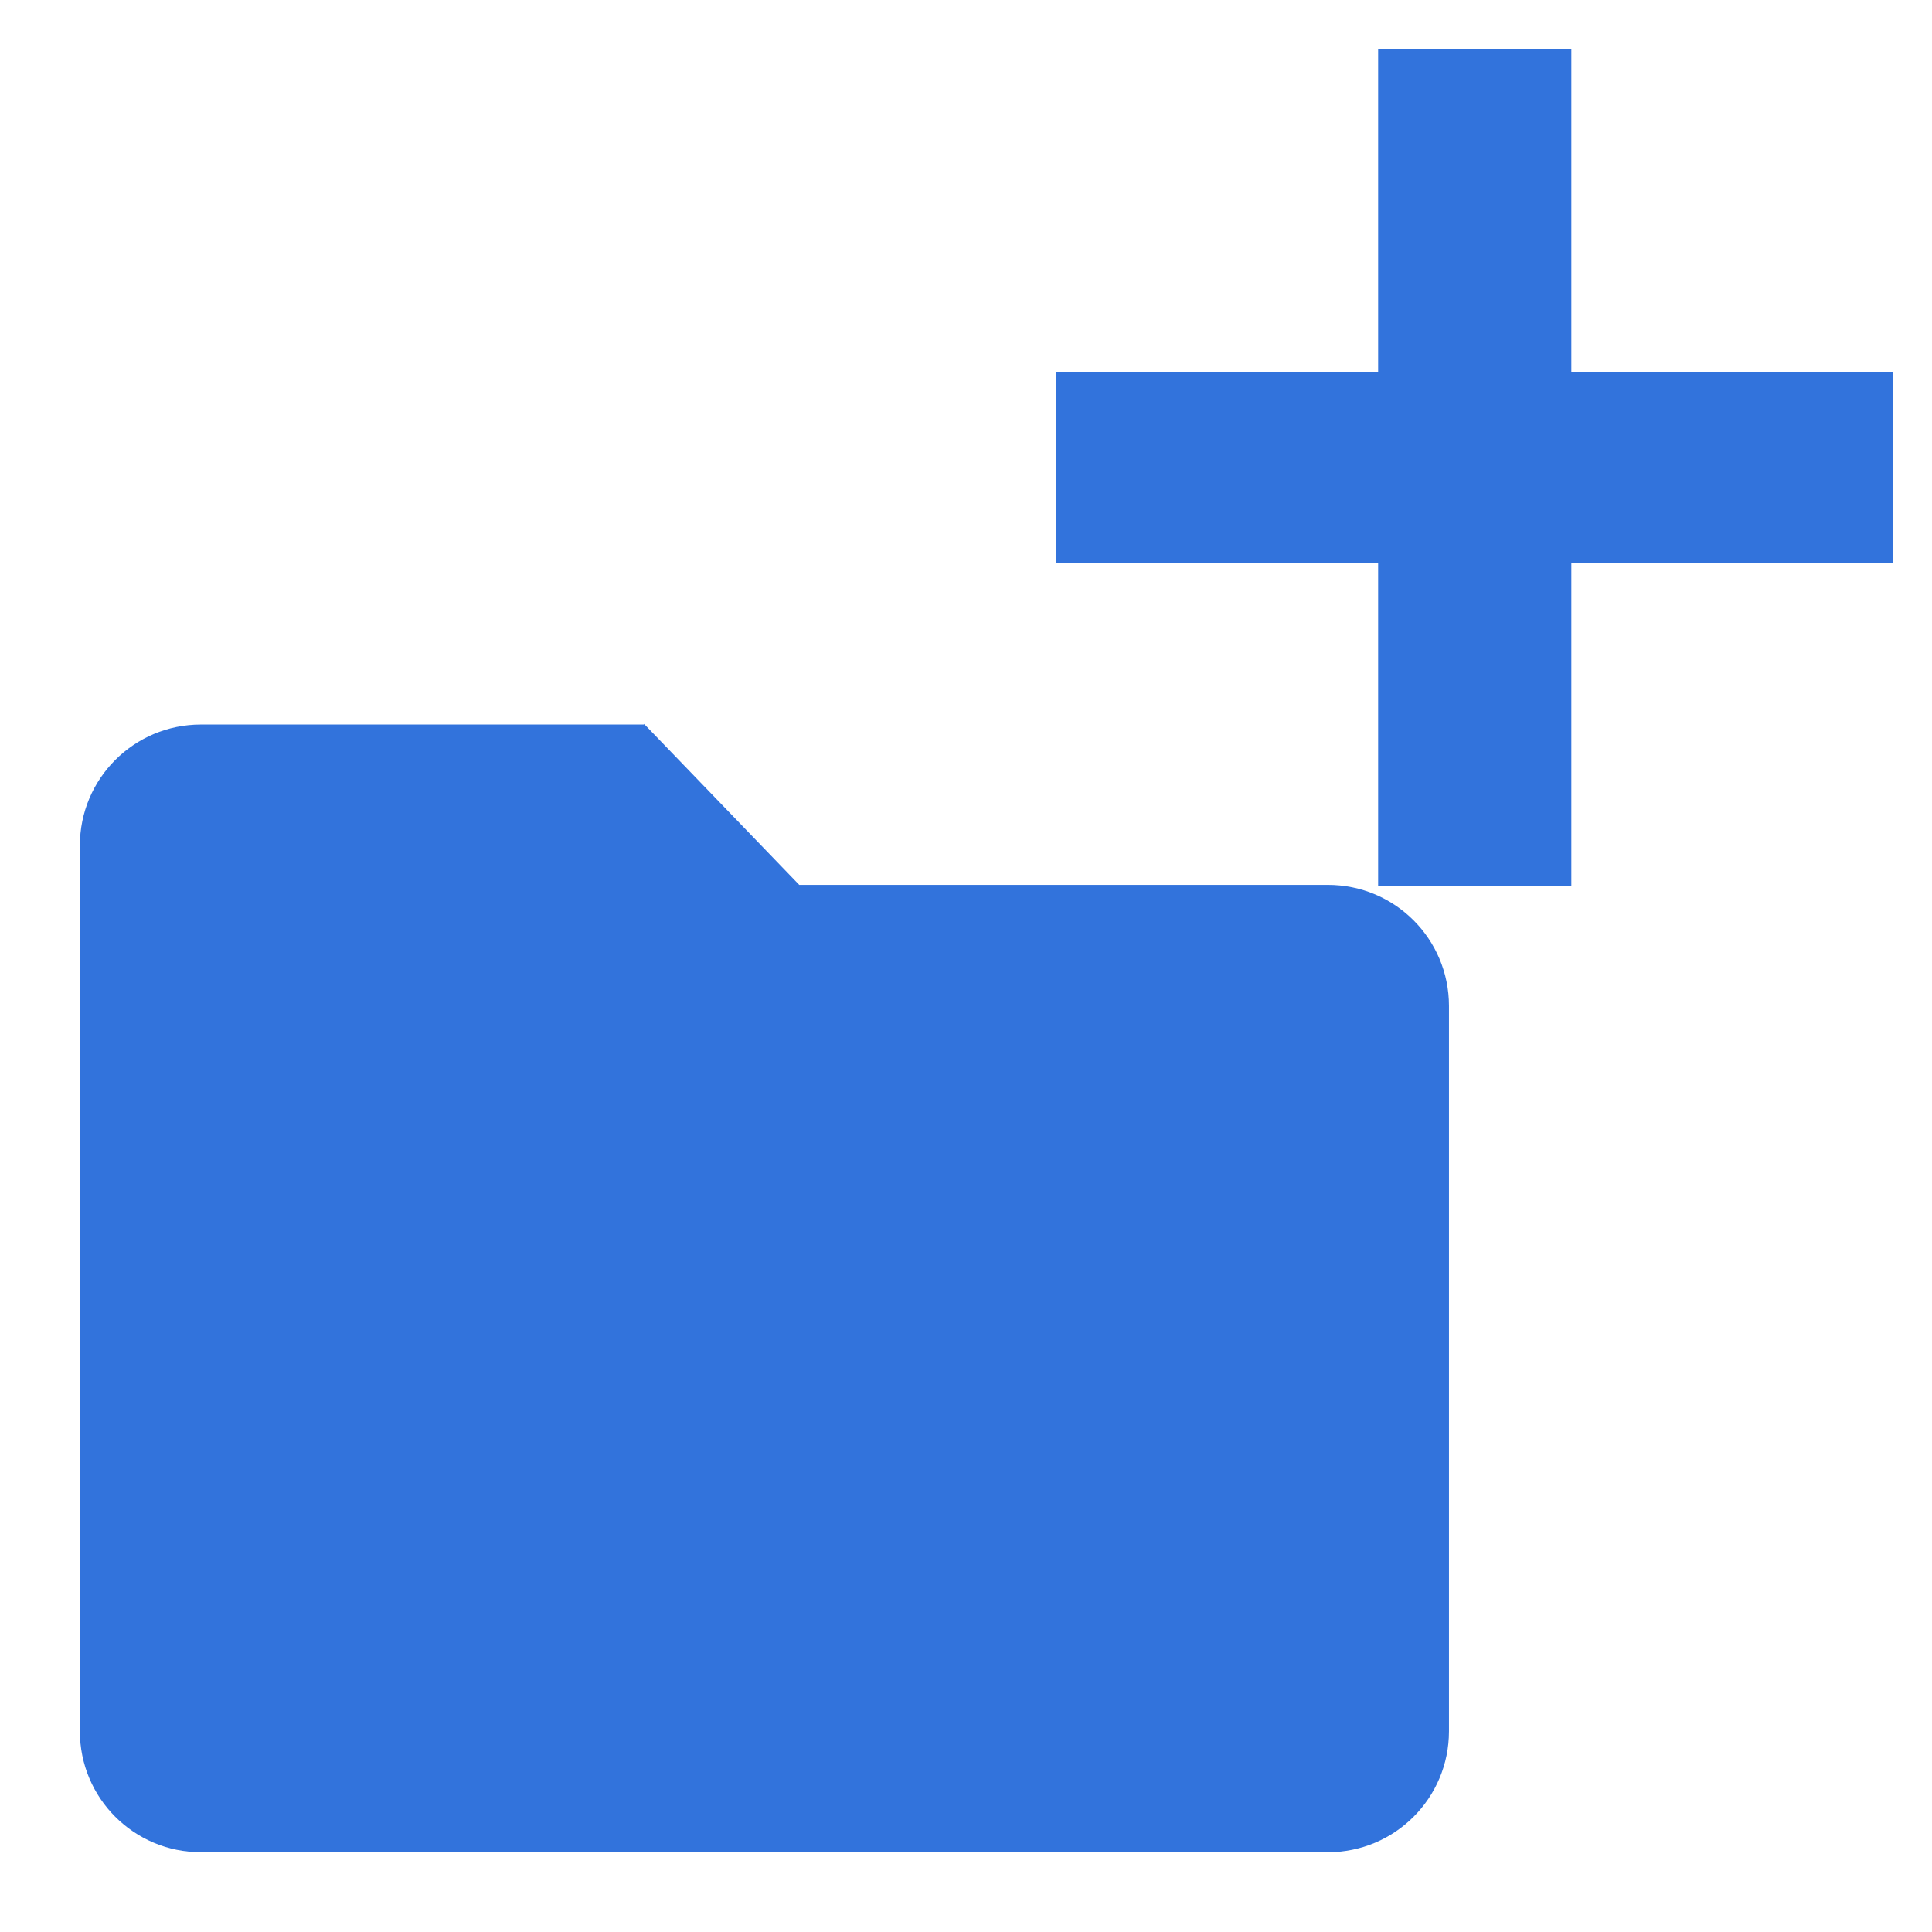
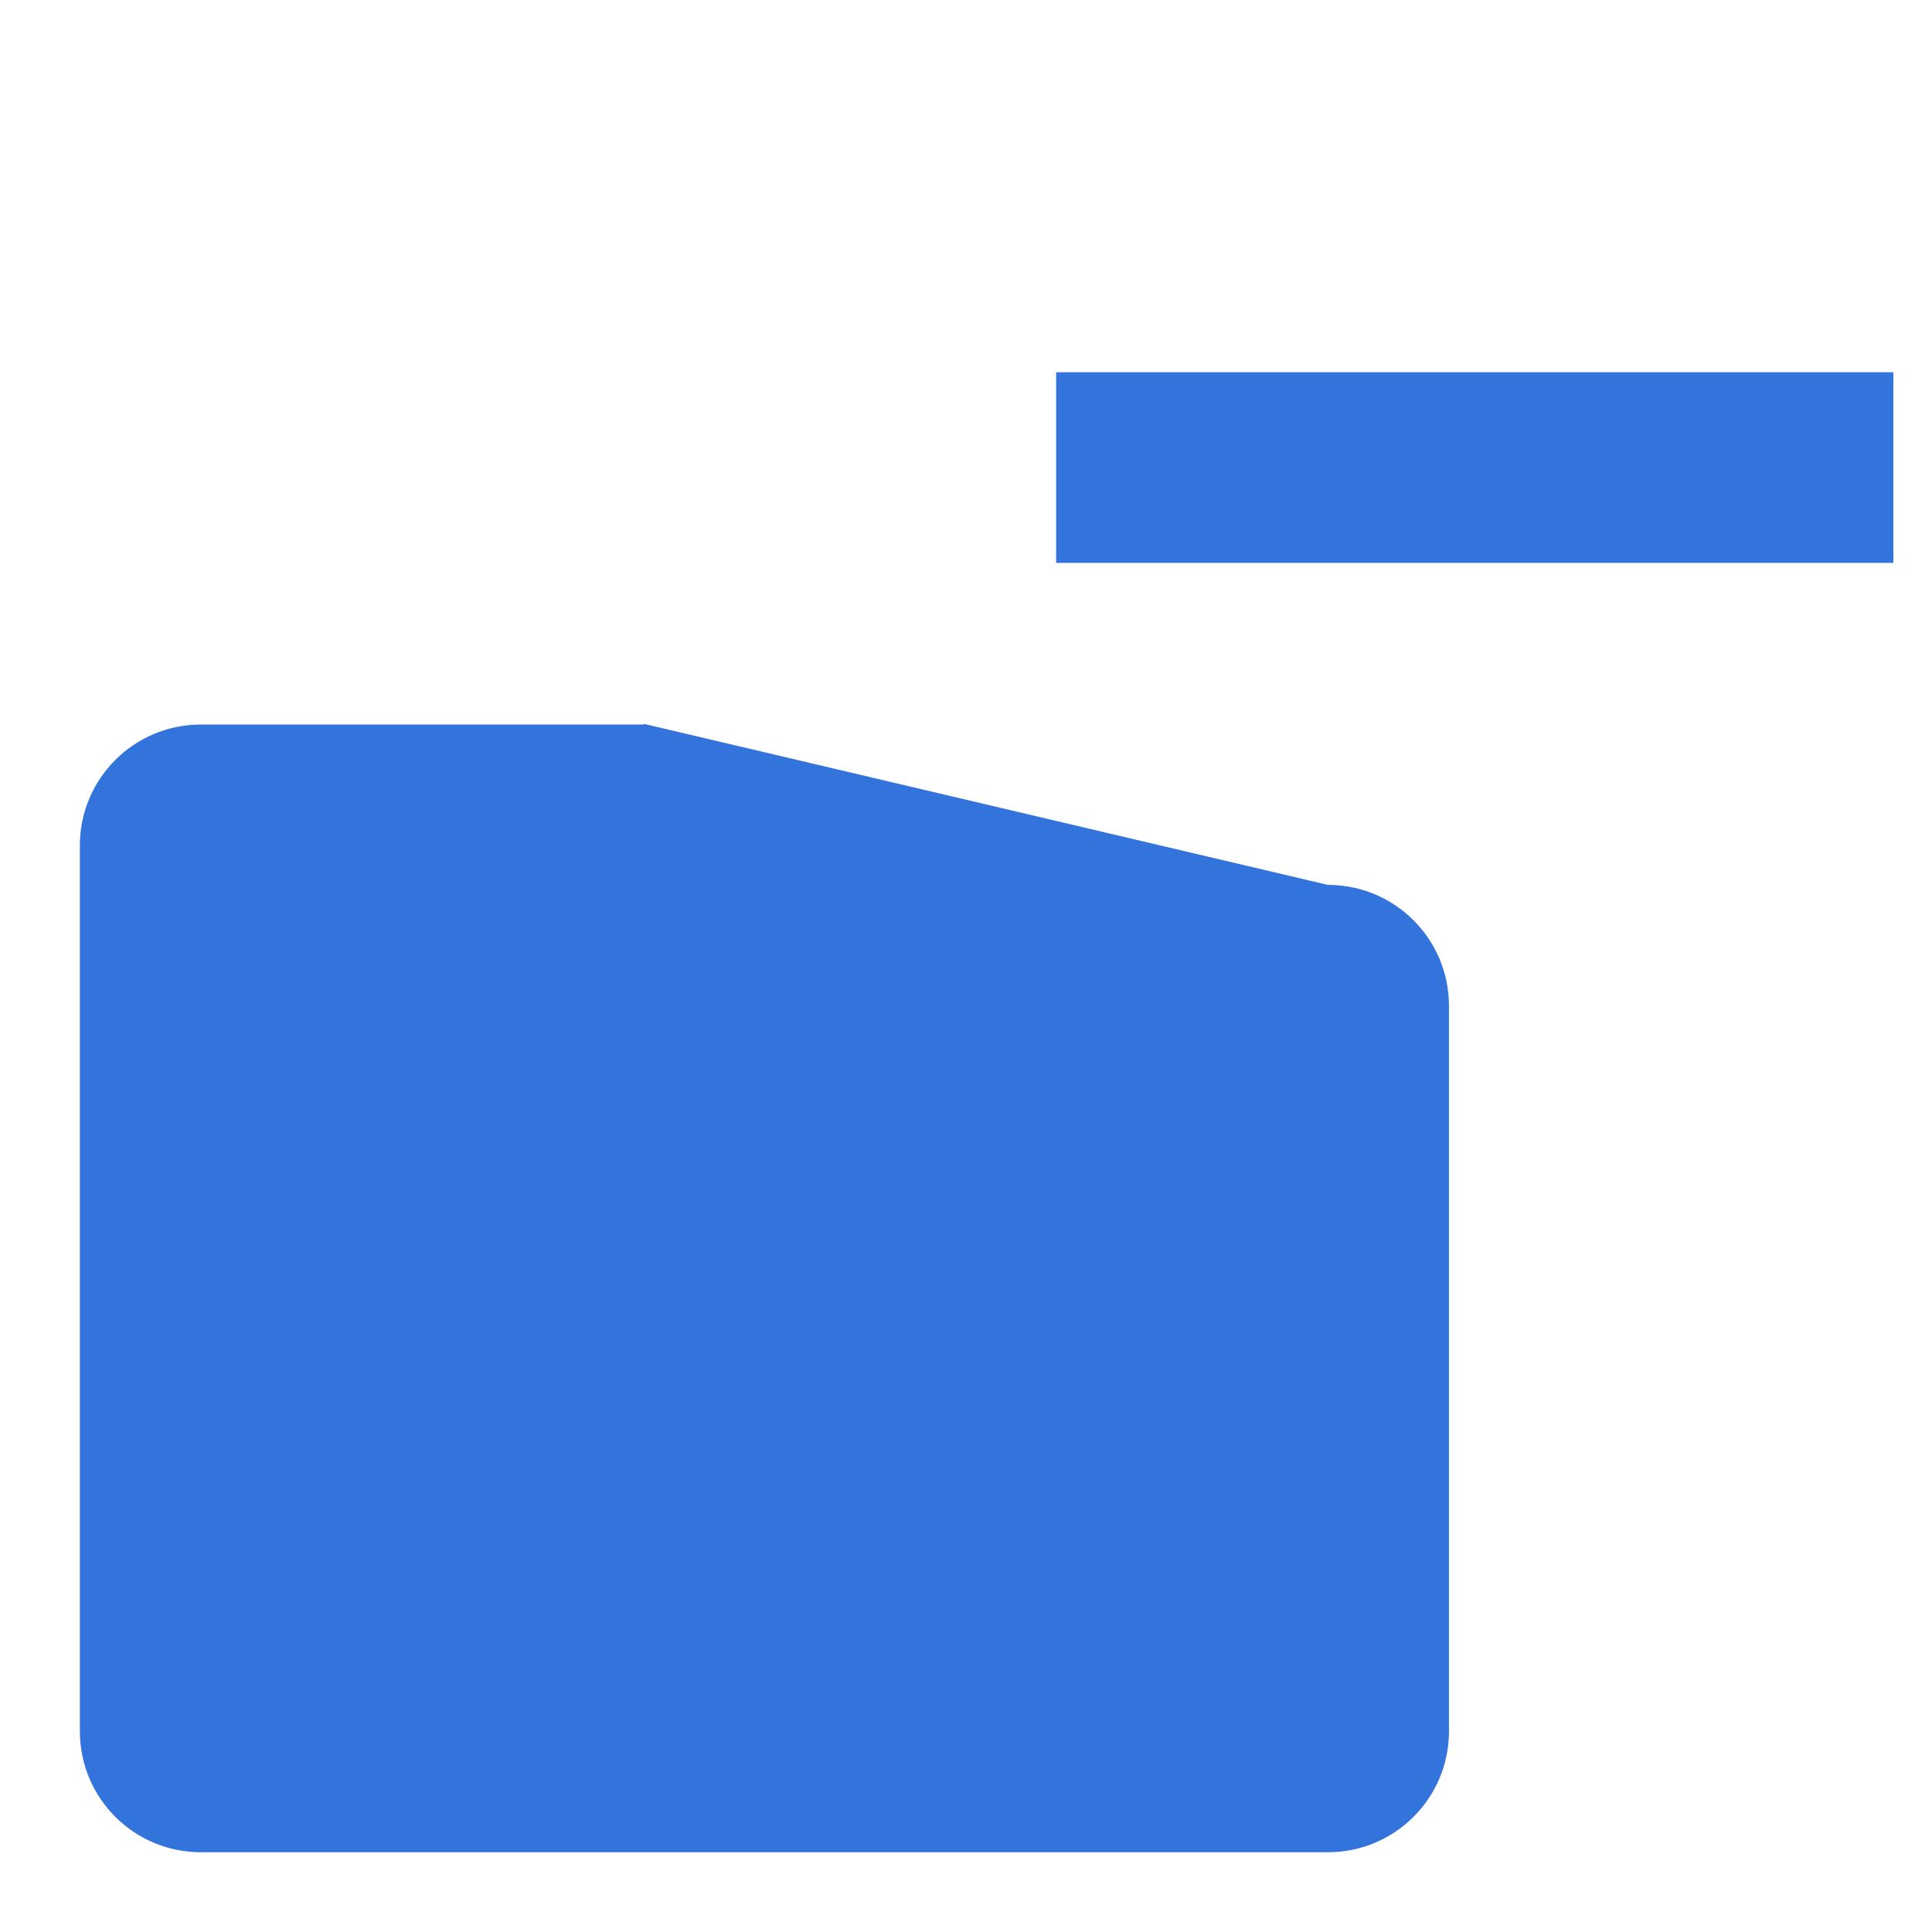
<svg xmlns="http://www.w3.org/2000/svg" version="1.1" id="レイヤー_1" x="0px" y="0px" width="20.999px" height="20.999px" viewBox="0 0 20.999 20.999" style="enable-background:new 0 0 20.999 20.999;" xml:space="preserve">
  <style type="text/css">
	.st0{fill:none;}
	.st1{fill:#3273DC;}
</style>
  <g id="_グループ追加">
    <g id="_アイコン">
-       <rect class="st0" width="20.999" height="20.999" />
      <polygon class="st1" points="1.505,8.295 6.804,8.295 8.624,10.143 15.203,10.143 15.203,19.494 1.505,19.494   " />
-       <path class="st1" d="M6.629,8.75l1.428,1.477L8.323,10.5h6.125c0.245,0,0.434,0.196,0.434,0.434v7.875    c0,0.245-0.196,0.434-0.434,0.434H2.184c-0.245,0-0.434-0.196-0.434-0.434V9.184c0-0.245,0.196-0.434,0.434-0.434H6.629 M7,7.875    H2.184c-0.728,0-1.316,0.588-1.316,1.316v9.625c0,0.728,0.588,1.316,1.316,1.316h12.249c0.728,0,1.316-0.588,1.316-1.316v-7.882    c0-0.728-0.588-1.316-1.316-1.316H8.687L7,7.868L7,7.875z" />
-       <rect x="14.979" y="0.532" class="st1" width="2.1" height="9.1" />
+       <path class="st1" d="M6.629,8.75l1.428,1.477L8.323,10.5h6.125c0.245,0,0.434,0.196,0.434,0.434v7.875    c0,0.245-0.196,0.434-0.434,0.434H2.184c-0.245,0-0.434-0.196-0.434-0.434V9.184c0-0.245,0.196-0.434,0.434-0.434H6.629 M7,7.875    H2.184c-0.728,0-1.316,0.588-1.316,1.316v9.625c0,0.728,0.588,1.316,1.316,1.316h12.249c0.728,0,1.316-0.588,1.316-1.316v-7.882    c0-0.728-0.588-1.316-1.316-1.316L7,7.868L7,7.875z" />
      <rect x="11.479" y="4.046" class="st1" width="9.1" height="2.072" />
    </g>
  </g>
</svg>